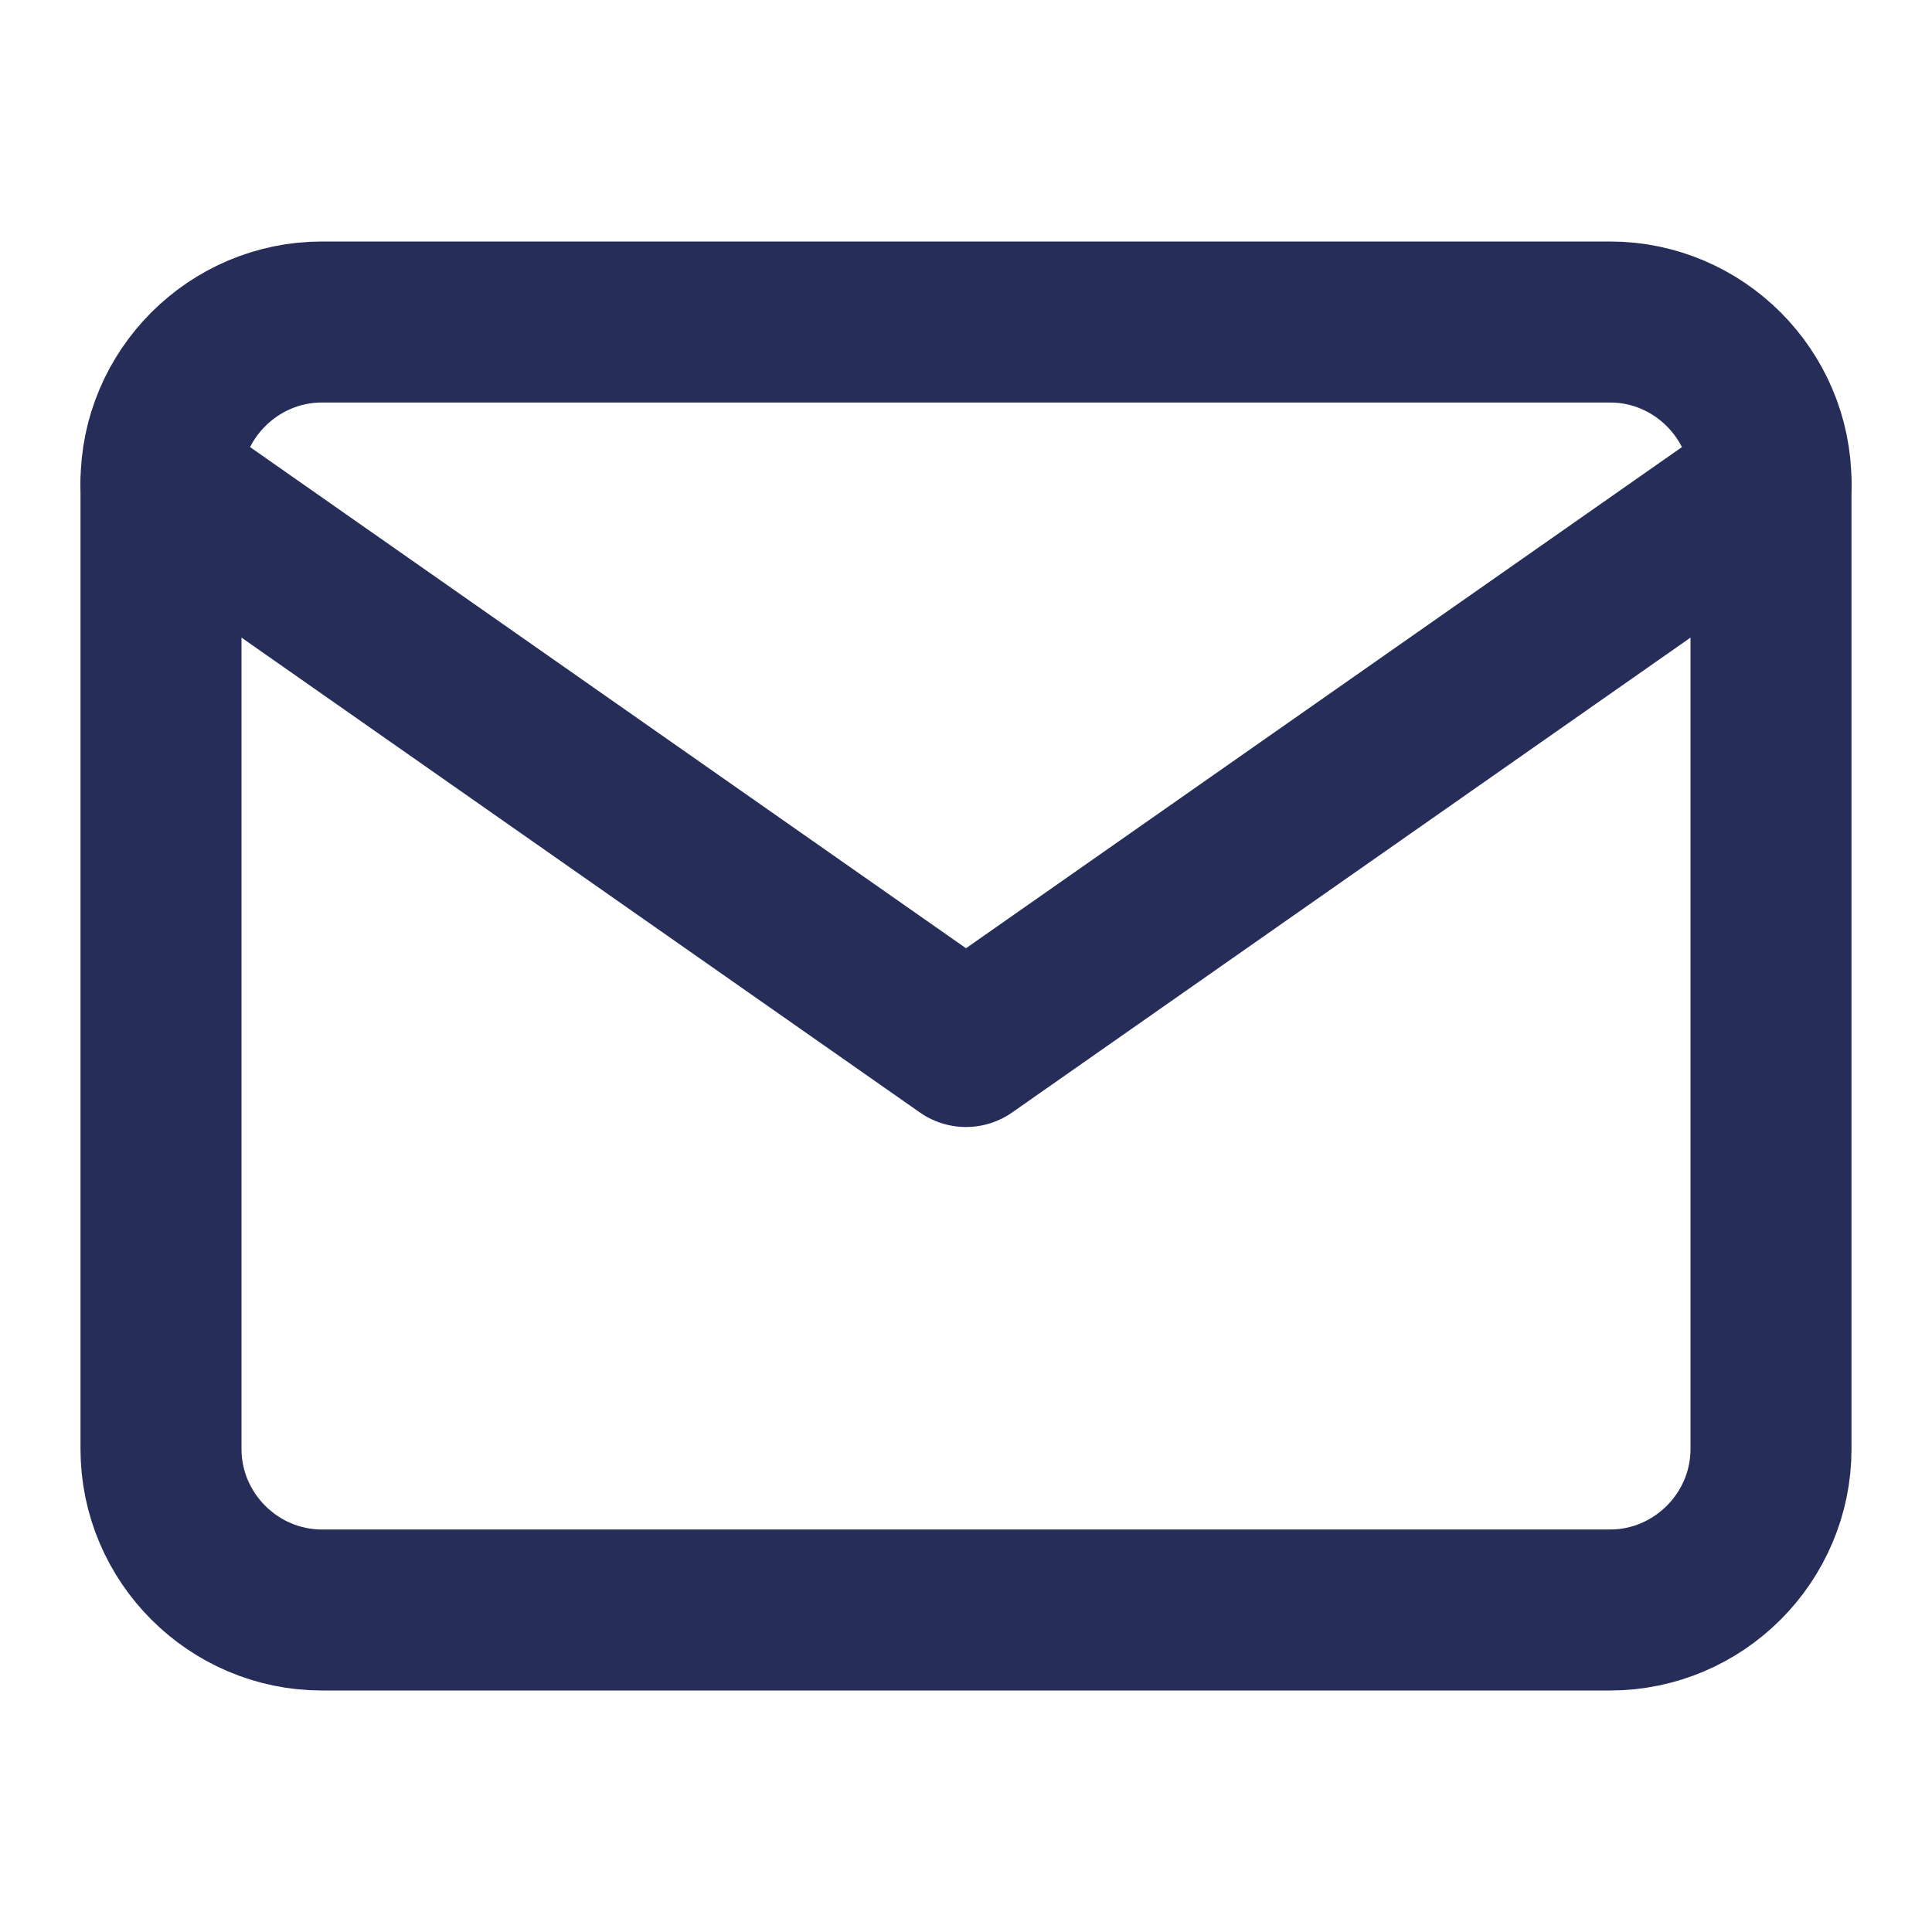
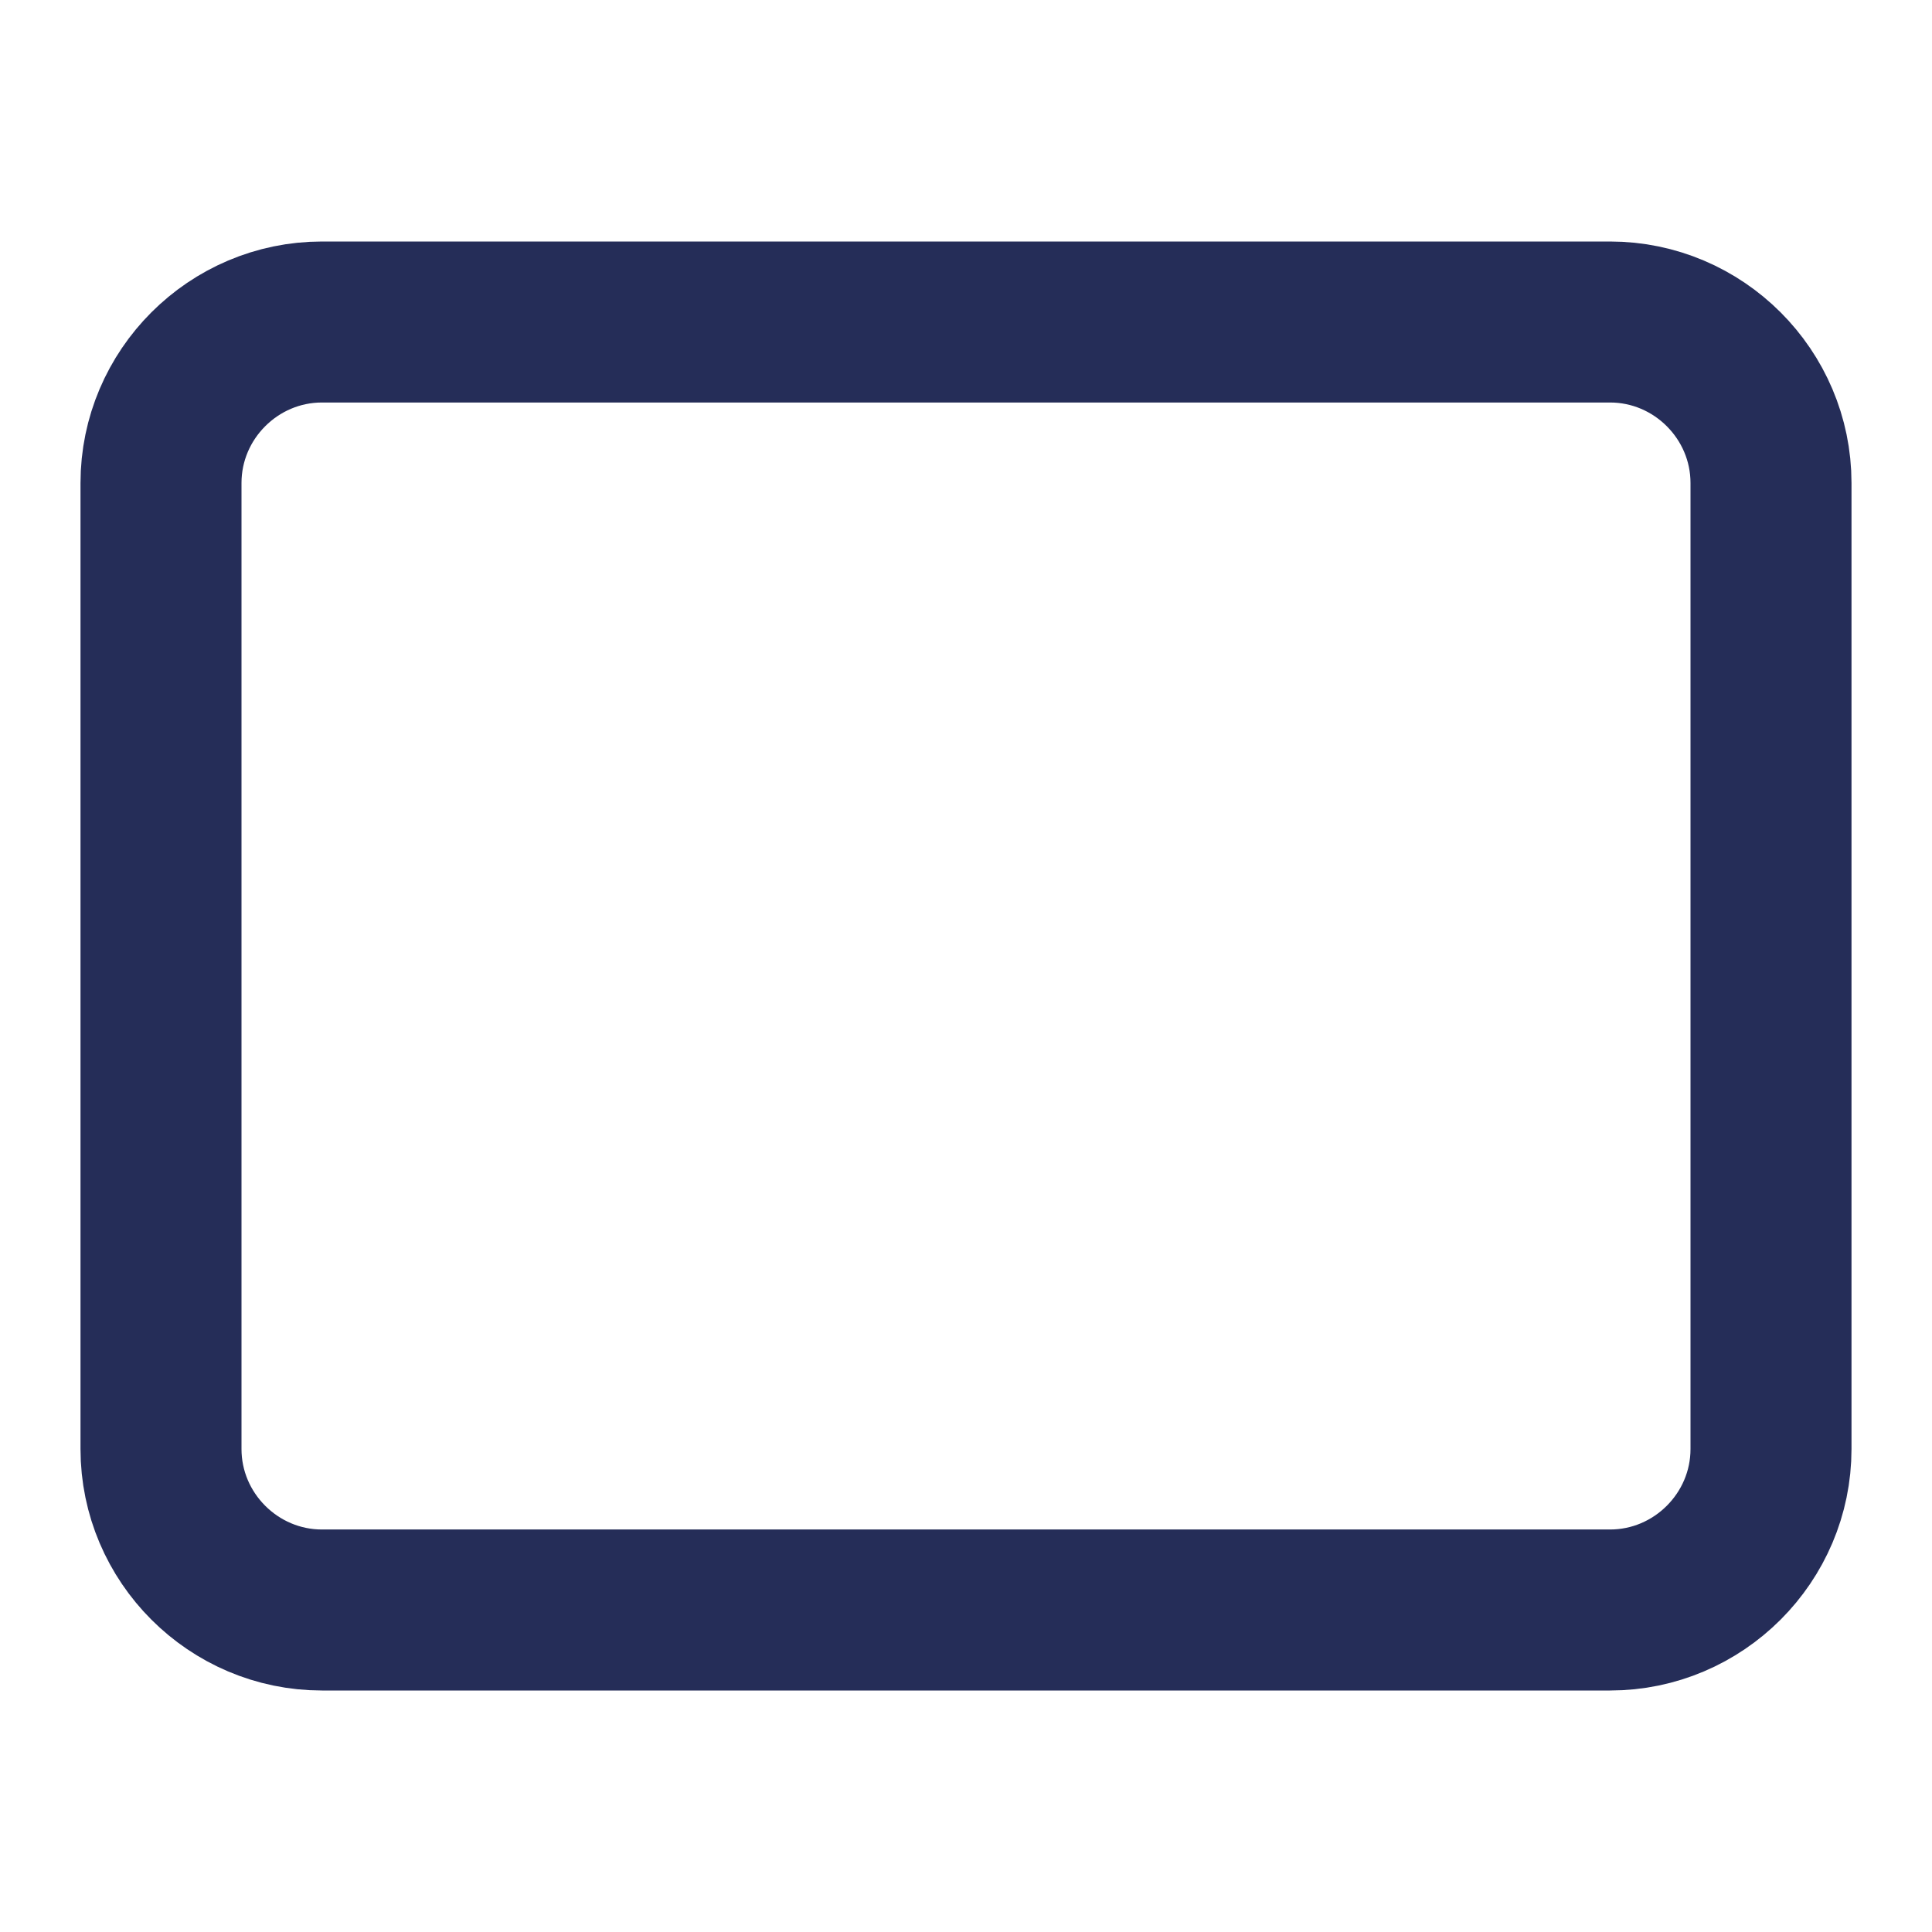
<svg xmlns="http://www.w3.org/2000/svg" width="24" height="24" viewBox="0 0 24 24" fill="none">
  <path d="M4 4H20C21.1 4 22 4.9 22 6V18C22 19.1 21.1 20 20 20H4C2.9 20 2 19.1 2 18V6C2 4.9 2.9 4 4 4Z" stroke="#252D58" stroke-width="2" stroke-linecap="round" stroke-linejoin="round" />
-   <path d="M22 6L12 13L2 6" stroke="#252D58" stroke-width="2" stroke-linecap="round" stroke-linejoin="round" />
</svg>